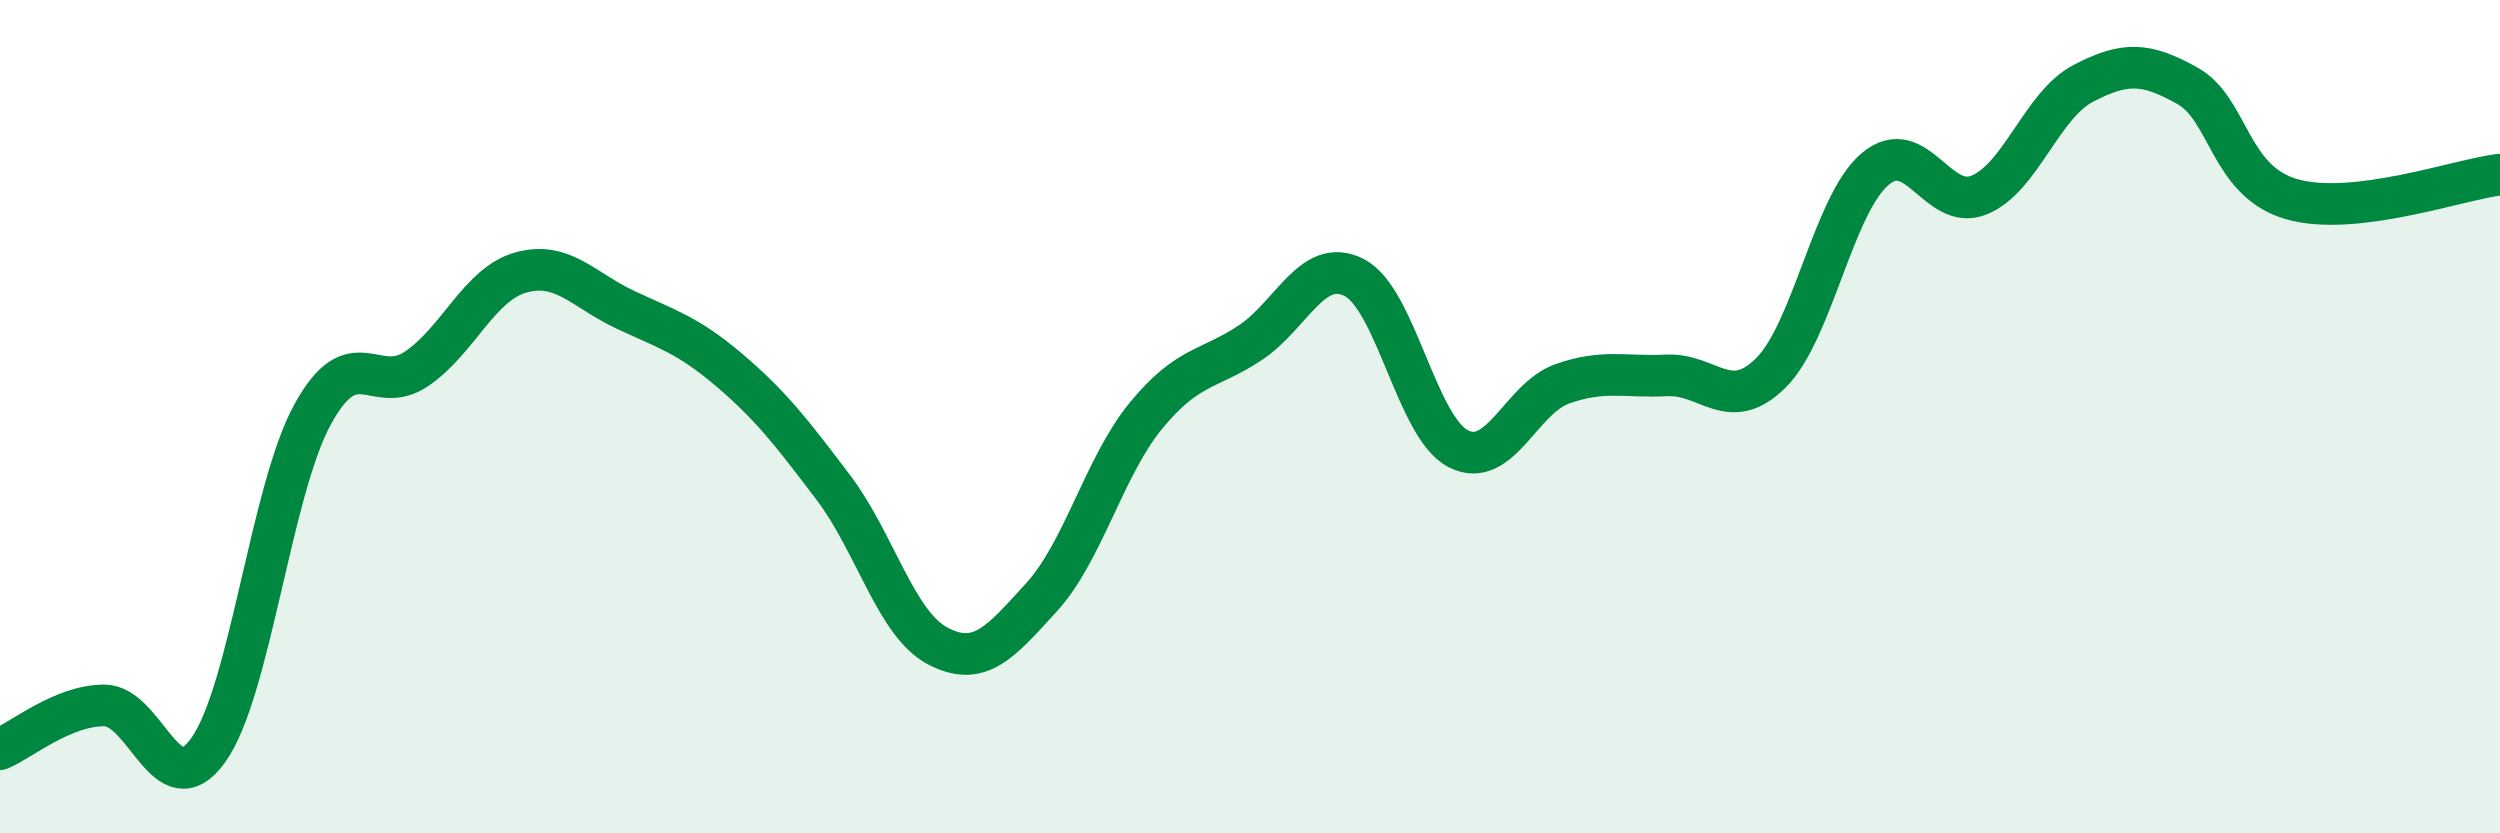
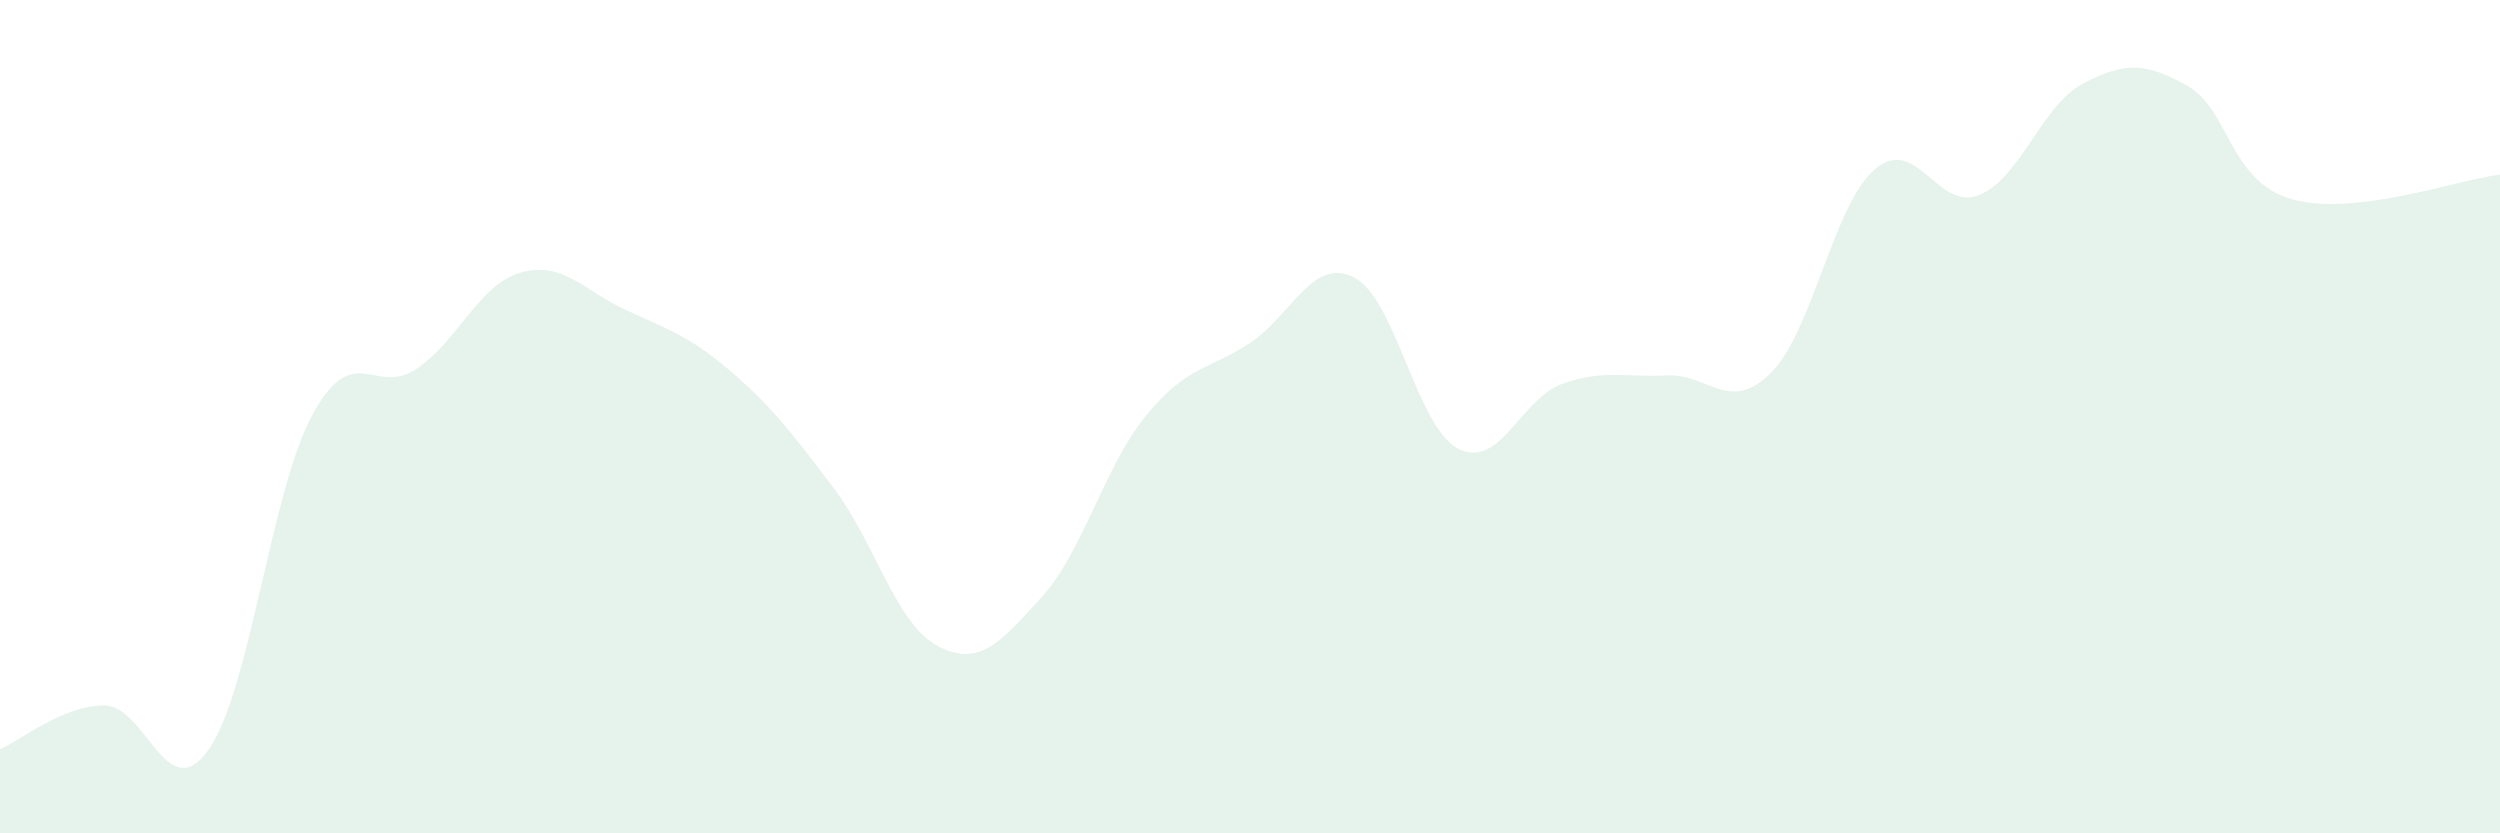
<svg xmlns="http://www.w3.org/2000/svg" width="60" height="20" viewBox="0 0 60 20">
  <path d="M 0,17.98 C 0.5,17.77 1.5,16.93 2.5,16.93 C 3.5,16.93 4,19.4 5,18 C 6,16.6 6.5,11.78 7.5,9.95 C 8.5,8.12 9,9.53 10,8.85 C 11,8.17 11.5,6.82 12.5,6.54 C 13.5,6.26 14,6.96 15,7.43 C 16,7.9 16.5,8.03 17.5,8.88 C 18.5,9.73 19,10.38 20,11.7 C 21,13.02 21.5,14.97 22.5,15.5 C 23.5,16.03 24,15.43 25,14.33 C 26,13.23 26.5,11.2 27.5,9.98 C 28.5,8.76 29,8.89 30,8.23 C 31,7.57 31.5,6.15 32.5,6.66 C 33.5,7.17 34,10.26 35,10.77 C 36,11.28 36.5,9.56 37.5,9.21 C 38.5,8.86 39,9.06 40,9.01 C 41,8.96 41.5,9.94 42.5,8.95 C 43.5,7.96 44,4.91 45,4.06 C 46,3.21 46.5,5.09 47.5,4.68 C 48.5,4.27 49,2.52 50,2 C 51,1.48 51.5,1.5 52.5,2.06 C 53.5,2.62 53.5,4.35 55,4.78 C 56.5,5.21 59,4.31 60,4.19L60 20L0 20Z" fill="#008740" opacity="0.1" stroke-linecap="round" stroke-linejoin="round" />
-   <path d="M 0,17.98 C 0.5,17.77 1.5,16.93 2.5,16.93 C 3.5,16.93 4,19.4 5,18 C 6,16.6 6.5,11.78 7.5,9.95 C 8.5,8.12 9,9.53 10,8.85 C 11,8.17 11.5,6.82 12.5,6.54 C 13.5,6.26 14,6.96 15,7.43 C 16,7.9 16.5,8.03 17.5,8.88 C 18.5,9.73 19,10.38 20,11.7 C 21,13.02 21.5,14.97 22.5,15.5 C 23.5,16.03 24,15.43 25,14.33 C 26,13.23 26.5,11.2 27.5,9.98 C 28.5,8.76 29,8.89 30,8.23 C 31,7.57 31.5,6.15 32.5,6.66 C 33.5,7.17 34,10.26 35,10.77 C 36,11.28 36.5,9.56 37.5,9.21 C 38.5,8.86 39,9.06 40,9.01 C 41,8.96 41.5,9.94 42.5,8.95 C 43.5,7.96 44,4.91 45,4.06 C 46,3.21 46.5,5.09 47.5,4.68 C 48.5,4.27 49,2.52 50,2 C 51,1.48 51.5,1.5 52.5,2.06 C 53.5,2.62 53.5,4.35 55,4.78 C 56.5,5.21 59,4.31 60,4.19" stroke="#008740" stroke-width="1" fill="none" stroke-linecap="round" stroke-linejoin="round" />
</svg>